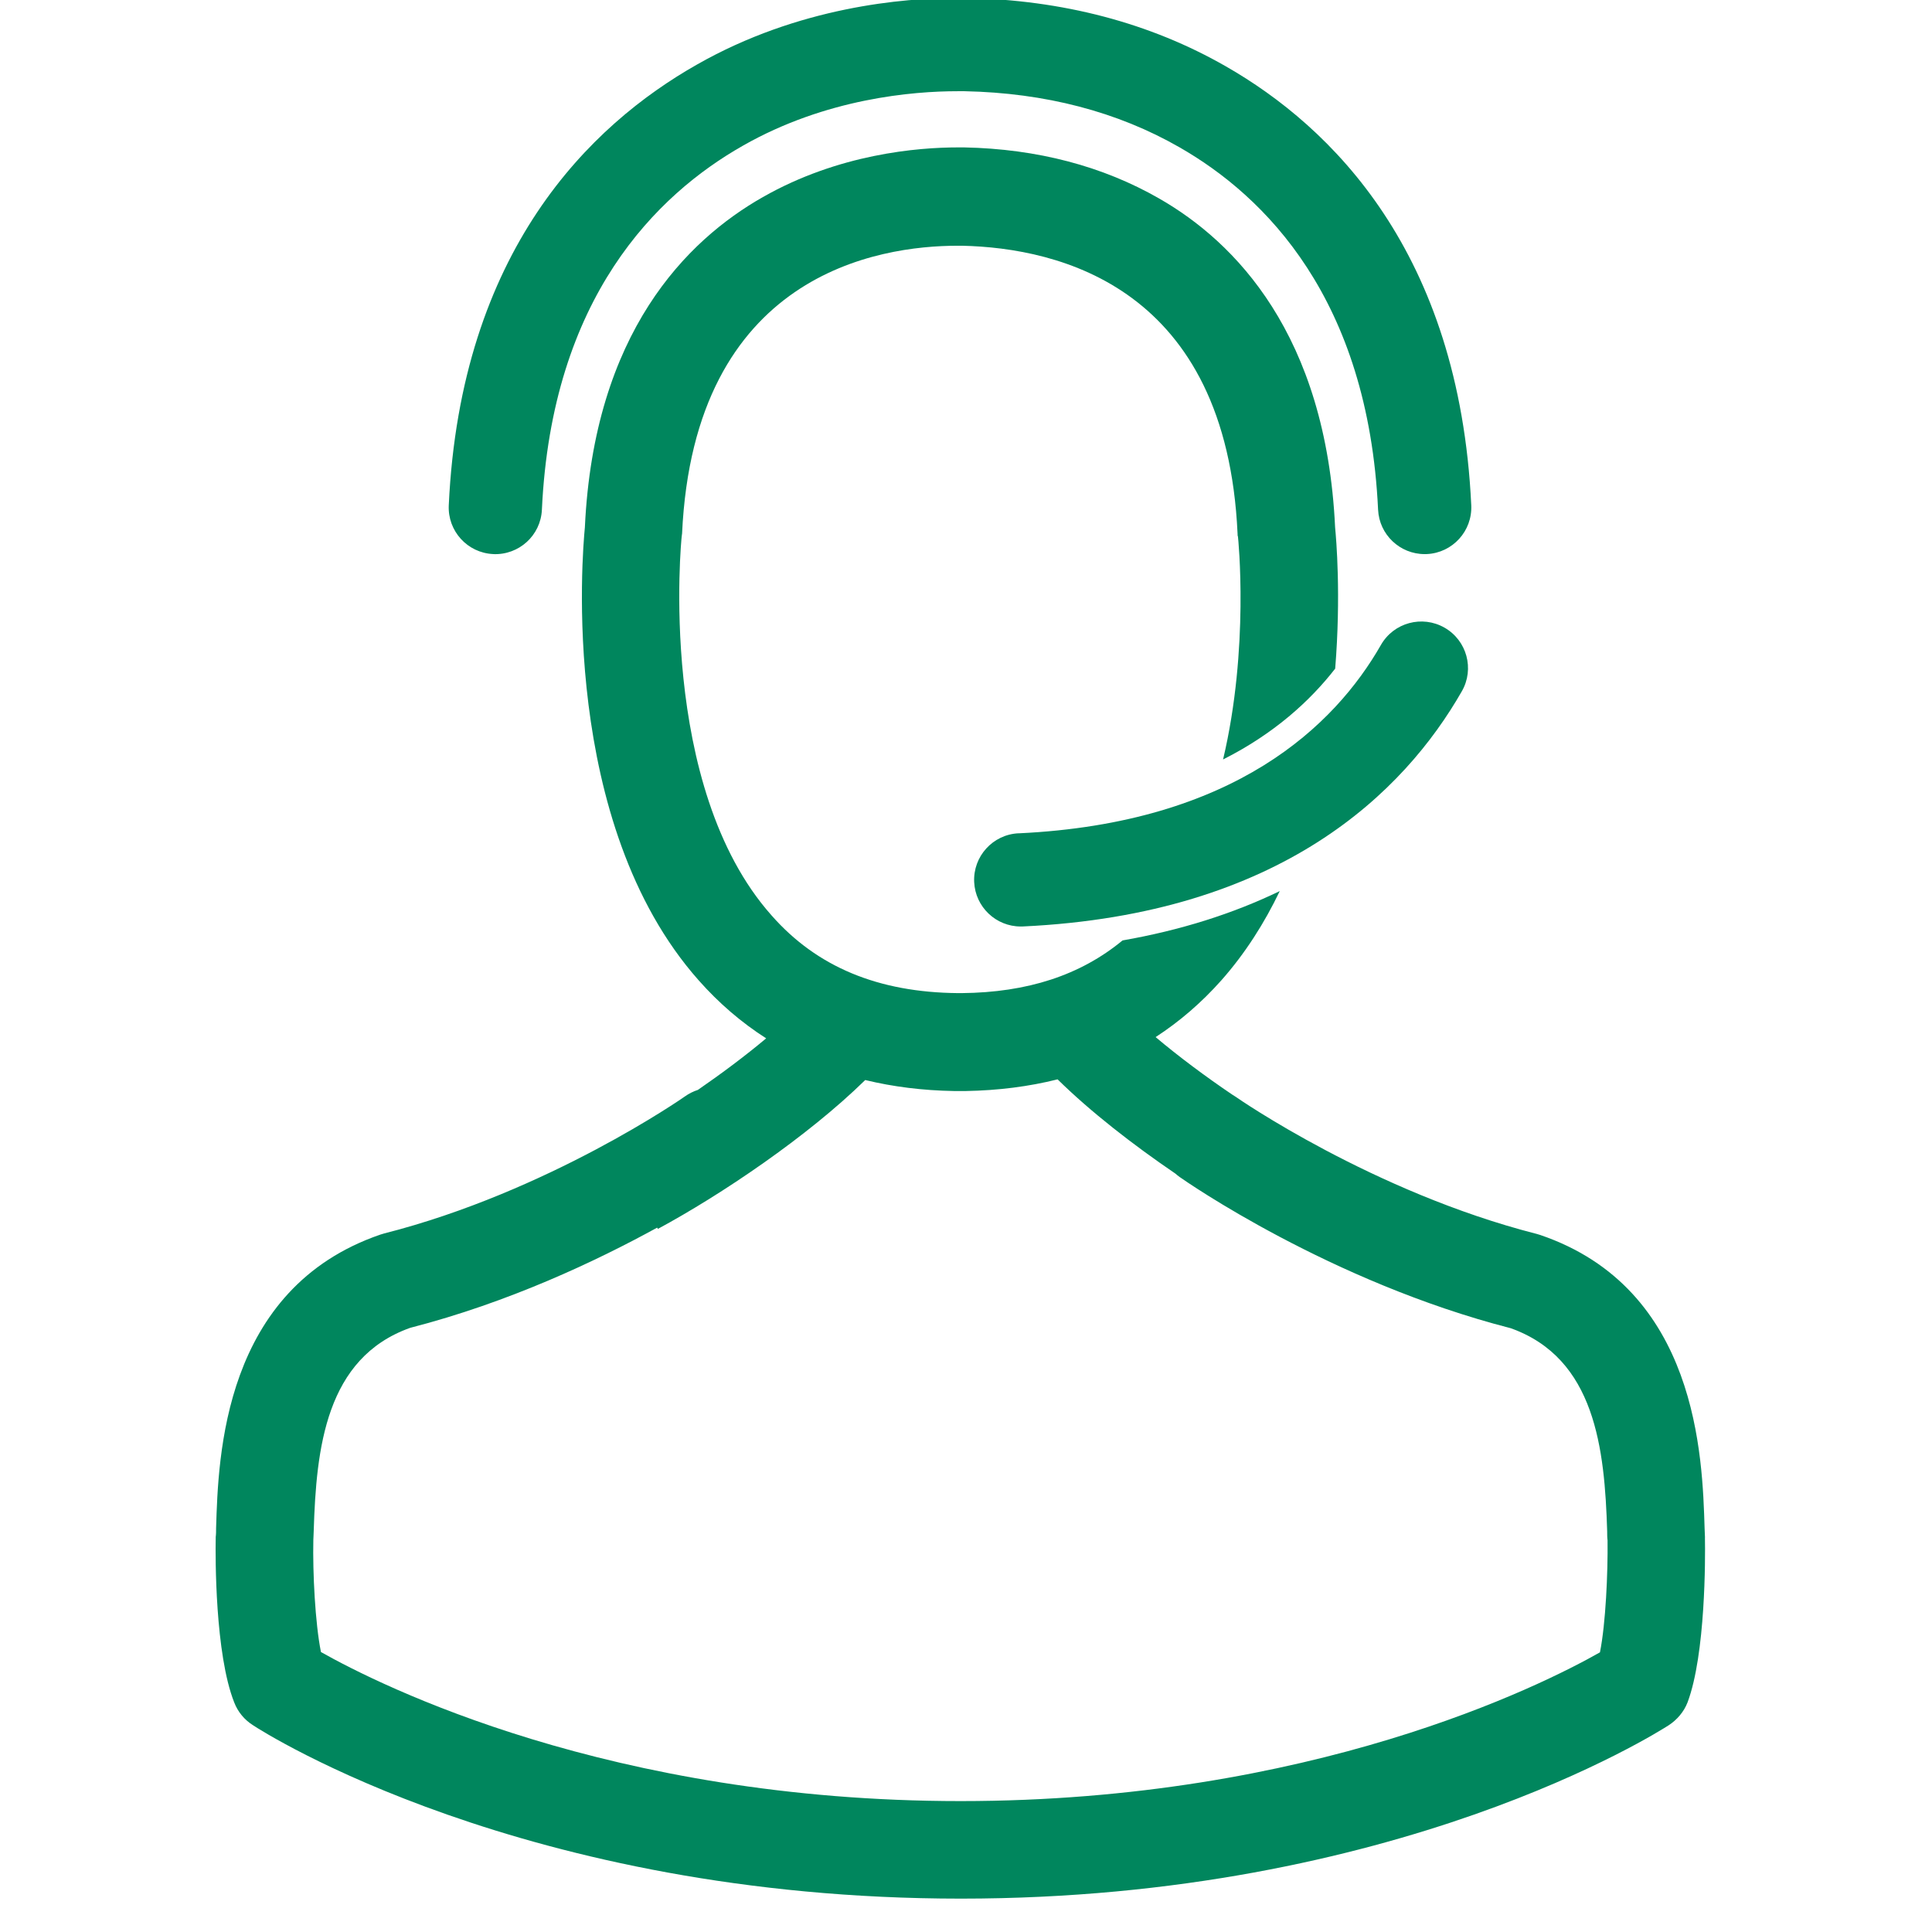
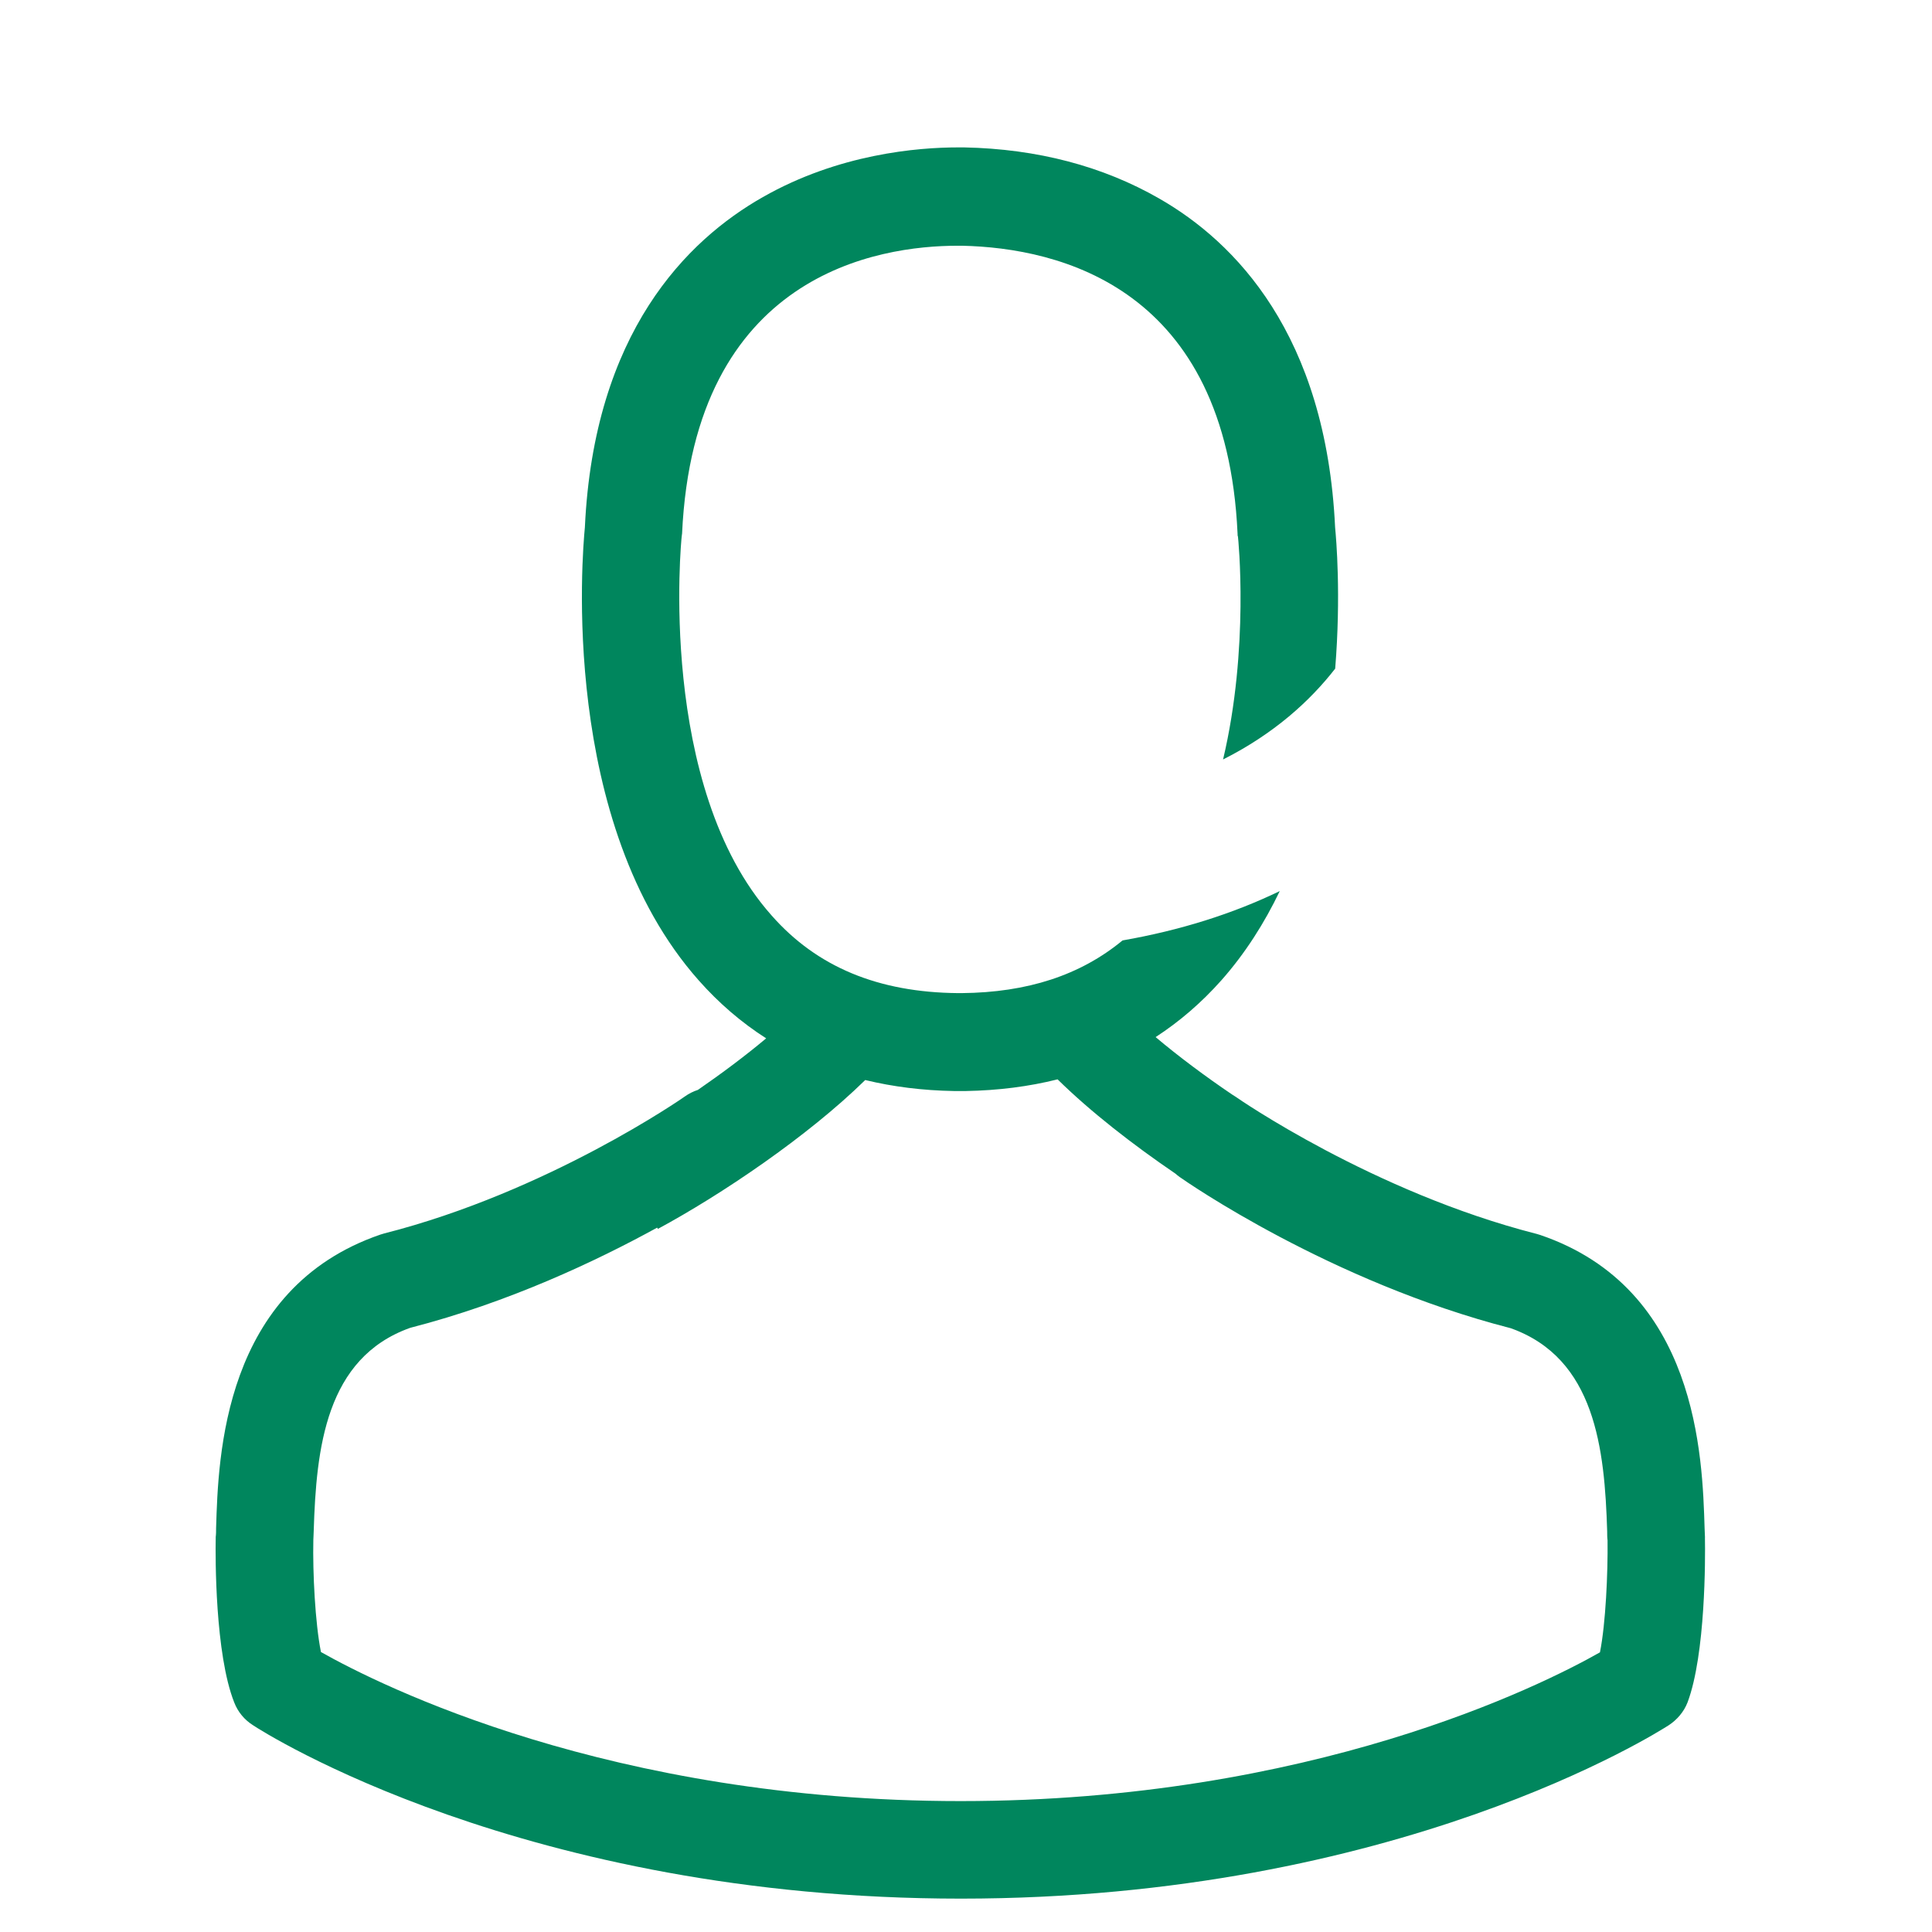
<svg xmlns="http://www.w3.org/2000/svg" id="icons" viewBox="0 0 513 513">
  <defs>
    <style>.cls-1{fill:#00865d;}</style>
  </defs>
  <path class="cls-1" d="M452.72,408.24c0-.77-.1-1.54-.1-2.41-.58-19.07-1.83-63.65-43.62-77.9-.29-.1-.67-.19-.96-.29-43.42-11.07-79.53-36.11-79.91-36.4-.34-.24-.69-.46-1.04-.66-7.04-4.77-14.08-10.01-20.24-15.2,6.37-4.14,12.19-9.16,17.43-15.05,6.37-7.19,11.47-15.25,15.53-23.72-12.57,6.07-26.52,10.44-41.74,13.1-11.19,9.23-25.23,13.83-42.73,13.99h-.96c-21.18-.19-37.45-6.93-49.49-20.61-30.52-34.28-23.97-100.05-23.88-100.62,0-.29,.1-.58,.1-.77,3.18-69.04,52.18-76.45,73.17-76.45h1.16c26,.58,70.19,11.17,73.17,76.45,0,.29,0,.58,.1,.77,.06,.45,3.07,29.59-3.95,59.19,13.51-6.82,23.06-15.49,29.77-24.12,1.58-19.49,.27-34.53-.02-37.48-2.41-51.32-26.67-75.88-46.7-87.34-14.92-8.57-32.35-13.19-51.8-13.58h-1.64c-10.69,0-31.68,1.73-51.8,13.19-20.22,11.46-44.87,36.01-47.27,87.72-.67,6.84-6.84,78.48,30.23,120.27,5.36,6.06,11.34,11.19,17.91,15.39-5.56,4.66-11.82,9.34-18.13,13.69-1.2,.39-2.36,.96-3.44,1.73-.39,.29-36.3,25.32-79.91,36.4-.39,.1-.67,.19-.96,.29-41.79,14.35-43.04,58.93-43.62,77.9,0,.87,0,1.64-.1,2.41v.29c-.1,5.01-.19,30.72,4.91,43.62,.96,2.5,2.7,4.62,5.01,6.07,2.89,1.93,72.12,46.03,187.94,46.03s185.05-44.2,187.94-46.03c2.21-1.44,4.04-3.56,5.01-6.07,4.81-12.81,4.72-38.52,4.62-43.52v-.29Zm-27.92,30.52c-15.6,8.86-76.74,39.48-169.74,39.48s-154.15-30.72-169.84-39.58c-1.54-7.7-2.21-21.09-2.02-29.75,0-.77,.1-1.54,.1-2.41,.67-21.95,3.18-45.93,25.61-53.92,26.22-6.74,49.55-17.8,65.59-26.61l.18,.34c16.76-9.05,39.7-24.47,55.06-39.53,7.39,1.79,15.25,2.78,23.6,2.92h3.08c8.65-.15,16.78-1.19,24.4-3.1,8.78,8.64,20.06,17.39,31.27,25.02,.36,.32,.74,.62,1.14,.91,1.64,1.16,39.96,27.83,87.91,40.15,22.43,7.99,24.94,31.97,25.61,53.92,0,.87,0,1.64,.1,2.41,.1,8.67-.48,22.05-2.02,29.75Z" />
-   <path class="cls-1" d="M130.95,147.13c6.85,.3,12.63-4.96,12.94-11.79,2.62-56.37,30.48-83.67,53.4-96.67,22.07-12.57,45.17-14.45,56.97-14.45h1.87c21.42,.44,40.61,5.45,57.07,14.9,22.6,12.93,50.09,40.12,52.72,96.21,.31,6.63,5.79,11.8,12.36,11.8,.2,0,.39,0,.59-.01,6.83-.32,12.11-6.12,11.79-12.95-3.16-67.32-37.18-100.54-65.14-116.54C305.4,6.09,282.18-.03,256.51-.54c-.08,0-.16,0-.25,0h-1.99c-14.25,0-42.19,2.3-69.2,17.68-28.33,16.05-62.76,49.39-65.91,117.04-.32,6.83,4.96,12.63,11.79,12.94Z" />
-   <path class="cls-1" d="M270.46,221.26c-6.83,.32-12.11,6.12-11.79,12.95,.31,6.63,5.79,11.8,12.36,11.8,.2,0,.39,0,.59-.01,68.63-3.22,101.26-35.74,116.54-62.45,3.4-5.93,1.34-13.5-4.6-16.89-5.94-3.39-13.5-1.34-16.89,4.6-12.2,21.33-38.8,47.32-96.21,50.01Z" />
</svg>